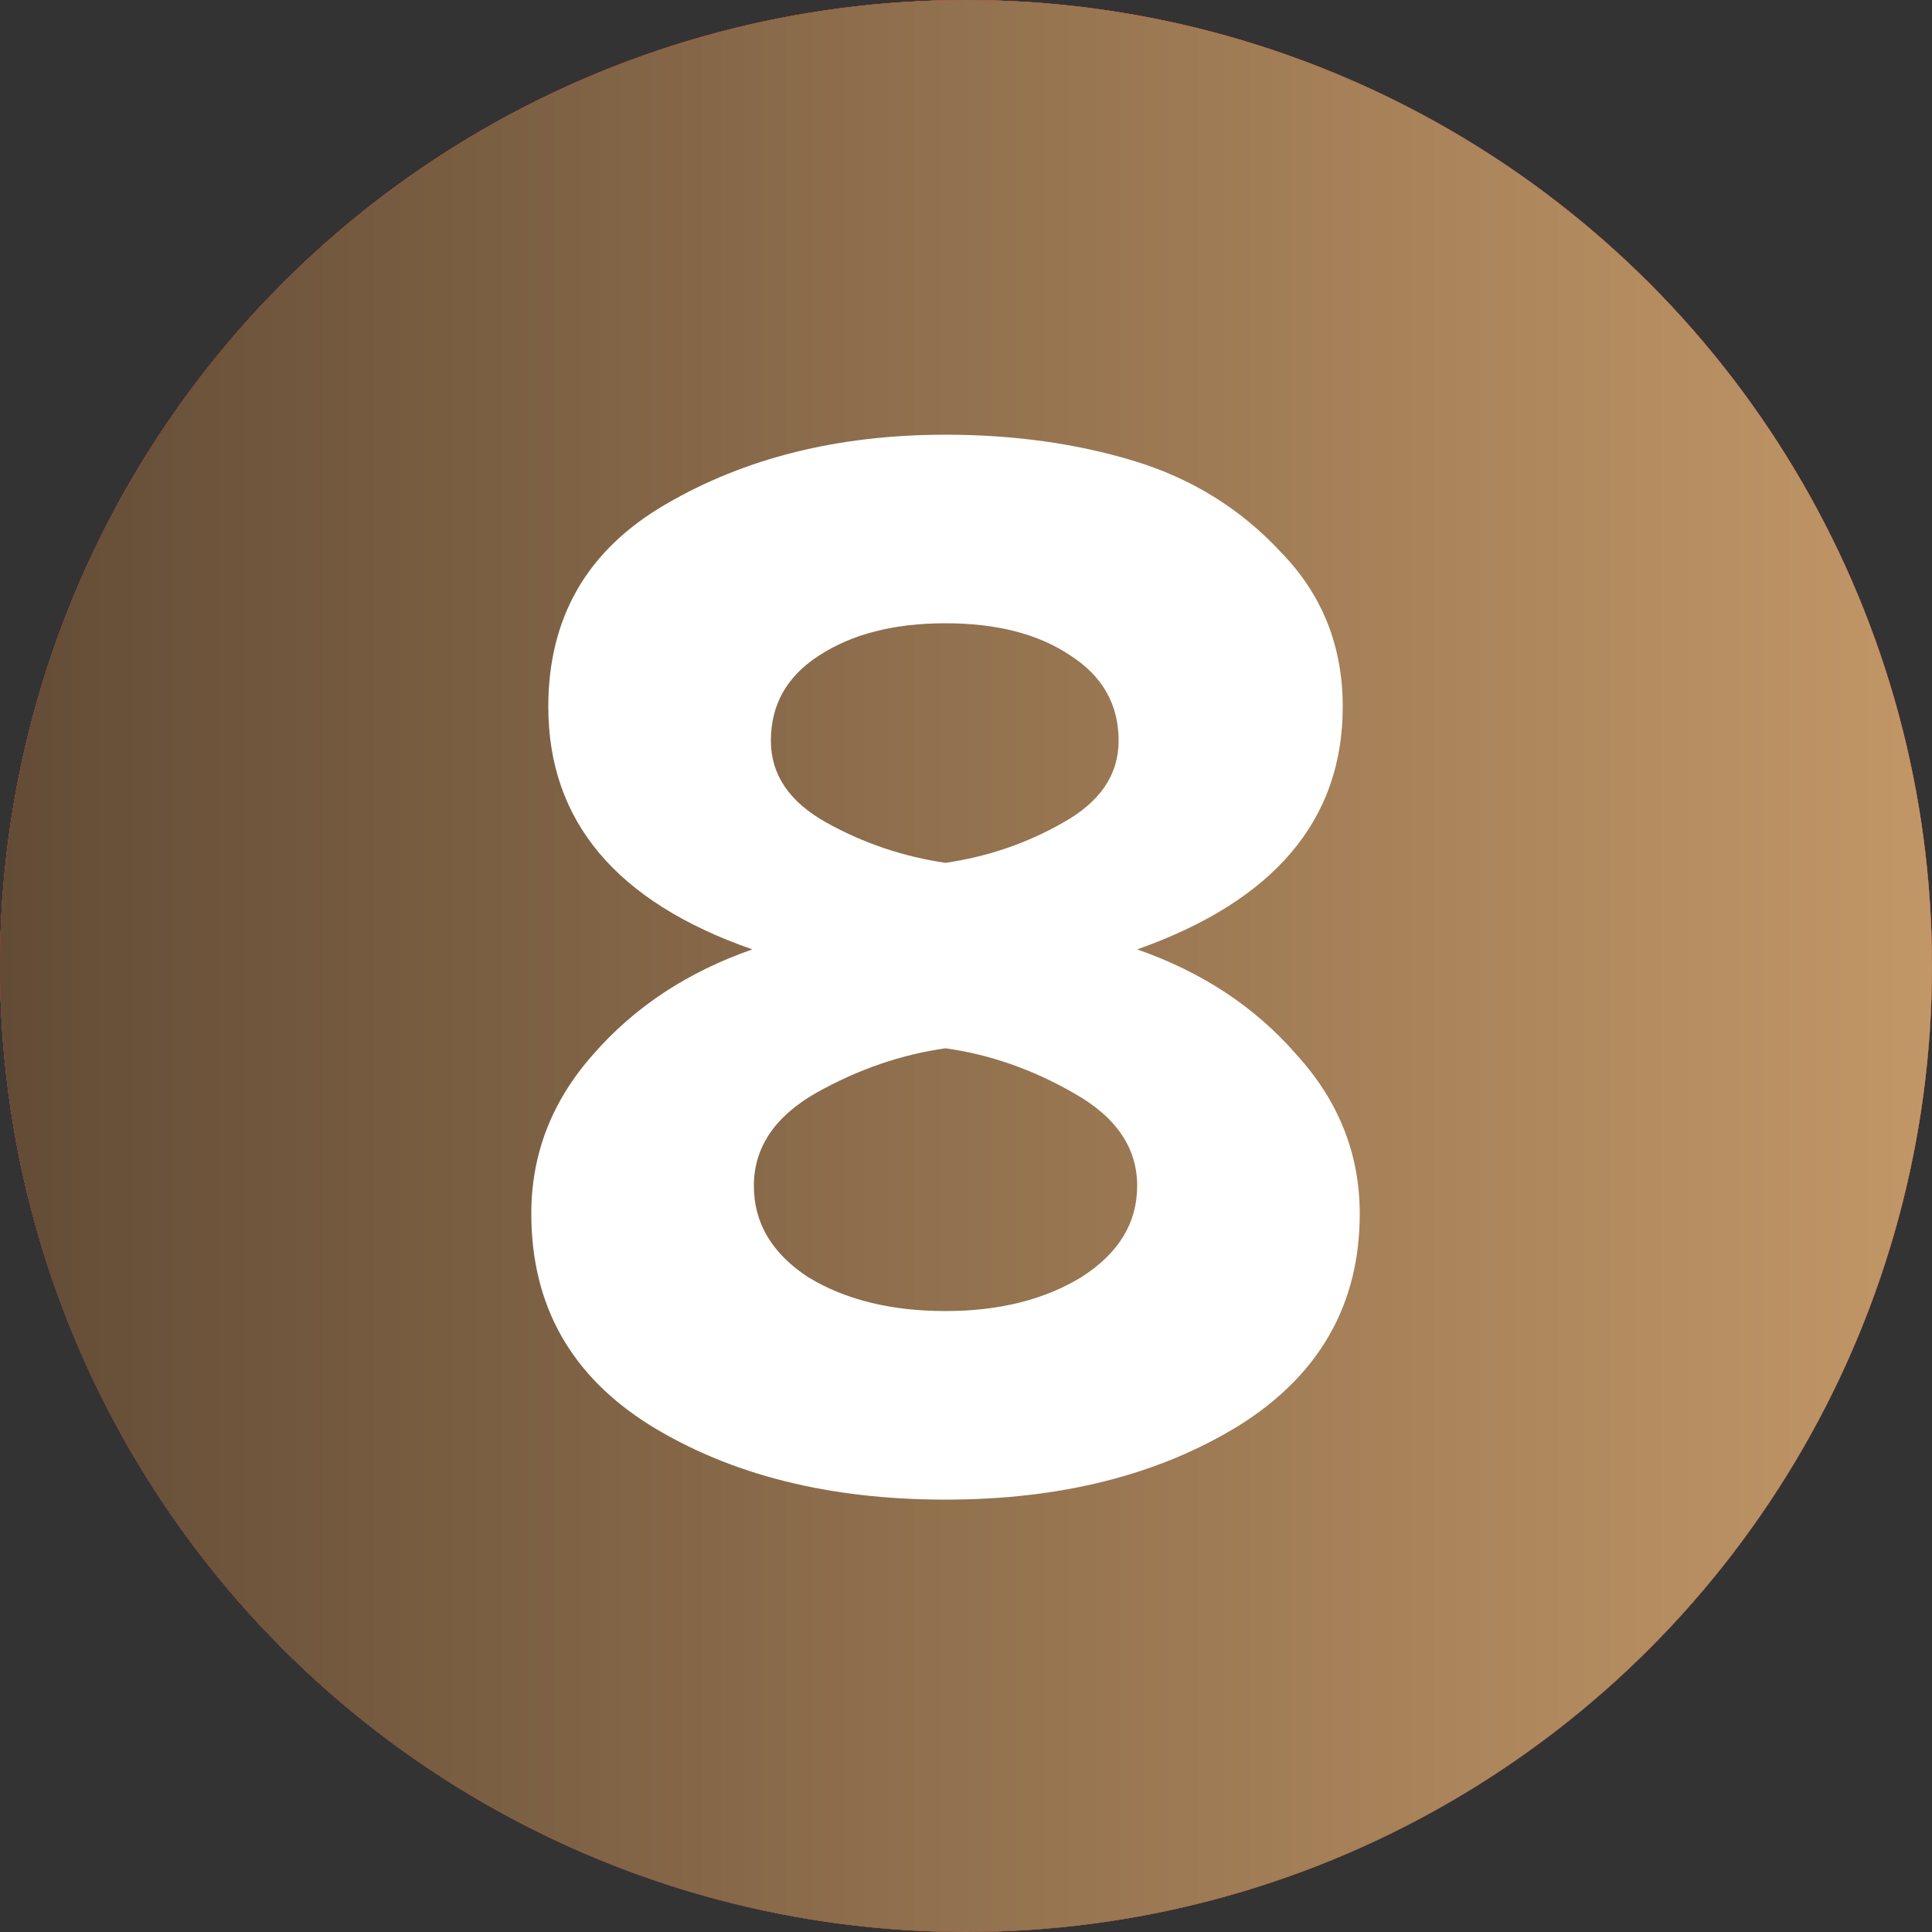
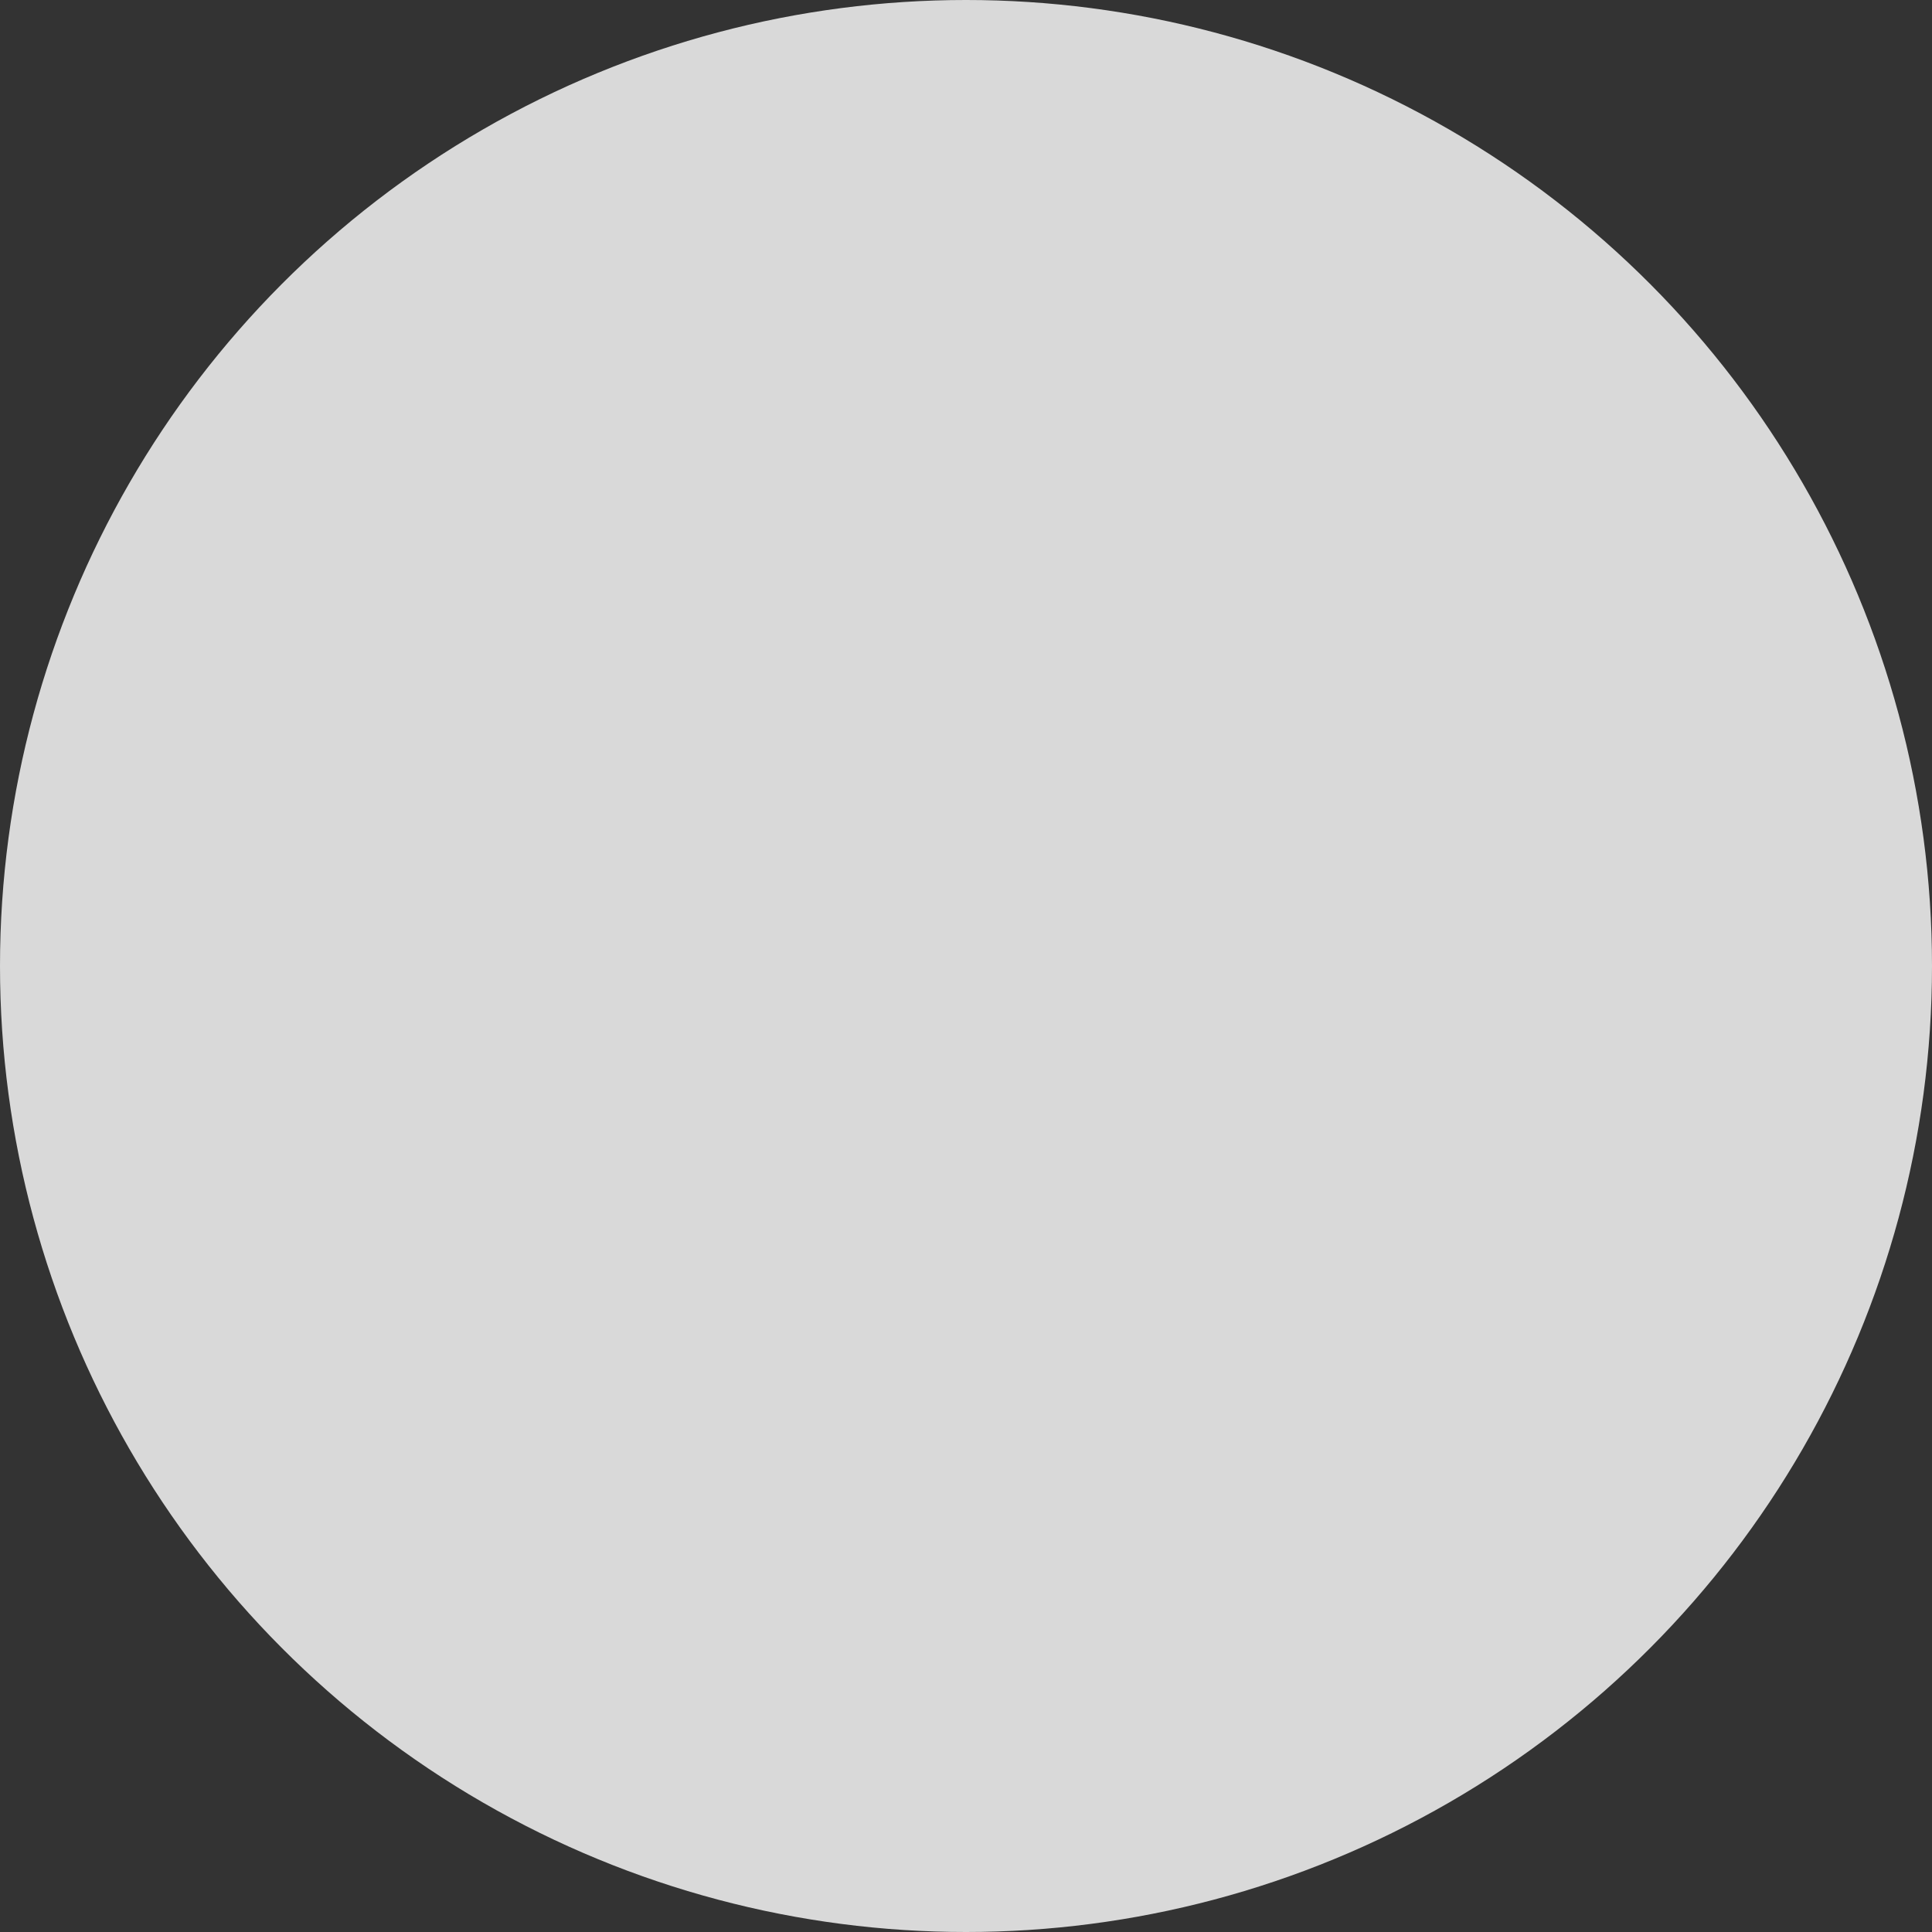
<svg xmlns="http://www.w3.org/2000/svg" width="40" height="40" viewBox="0 0 40 40" fill="none">
  <rect x="0" y="0" width="40" height="40" fill="#333333" stroke="none" />
  <circle cx="20" cy="20" r="20" fill="#D9D9D9" />
-   <circle cx="20" cy="20" r="20" fill="url(#paint0_linear_2429_228)" />
-   <circle cx="20" cy="20" r="20" fill="url(#paint1_linear_2429_228)" />
-   <path d="M19.576 31.048C17.165 31.048 15.128 30.536 13.464 29.512C11.821 28.488 11 27.027 11 25.128C11 23.891 11.427 22.792 12.28 21.832C13.133 20.851 14.232 20.125 15.576 19.656C12.76 18.675 11.352 17 11.352 14.632C11.352 12.776 12.163 11.379 13.784 10.44C15.427 9.48 17.357 9 19.576 9C20.984 9 22.285 9.181 23.48 9.544C24.675 9.907 25.688 10.536 26.52 11.432C27.373 12.307 27.8 13.373 27.8 14.632C27.8 16.979 26.381 18.653 23.544 19.656C24.888 20.125 25.987 20.851 26.84 21.832C27.715 22.792 28.152 23.891 28.152 25.128C28.152 27.005 27.32 28.467 25.656 29.512C23.992 30.536 21.965 31.048 19.576 31.048ZM19.576 17.864C20.451 17.736 21.261 17.459 22.008 17.032C22.776 16.605 23.16 16.04 23.16 15.336C23.16 14.589 22.829 14.003 22.168 13.576C21.507 13.128 20.643 12.904 19.576 12.904C18.509 12.904 17.635 13.128 16.952 13.576C16.291 14.003 15.96 14.589 15.96 15.336C15.96 16.04 16.344 16.605 17.112 17.032C17.88 17.459 18.701 17.736 19.576 17.864ZM19.576 27.144C20.685 27.144 21.624 26.909 22.392 26.44C23.16 25.949 23.544 25.32 23.544 24.552C23.544 23.763 23.107 23.123 22.232 22.632C21.379 22.141 20.493 21.832 19.576 21.704C18.659 21.832 17.763 22.141 16.888 22.632C16.035 23.123 15.608 23.763 15.608 24.552C15.608 25.32 15.981 25.949 16.728 26.44C17.496 26.909 18.445 27.144 19.576 27.144Z" fill="white" />
  <defs>
    <linearGradient id="paint0_linear_2429_228" x1="18.556" y1="-1.62986e-06" x2="18.556" y2="40" gradientUnits="userSpaceOnUse">
      <stop stop-color="#EA0201" />
      <stop offset="1" stop-color="#8D0706" />
    </linearGradient>
    <linearGradient id="paint1_linear_2429_228" x1="0" y1="20" x2="40" y2="20" gradientUnits="userSpaceOnUse">
      <stop stop-color="#634C36" />
      <stop offset="1" stop-color="#C29767" />
    </linearGradient>
  </defs>
</svg>